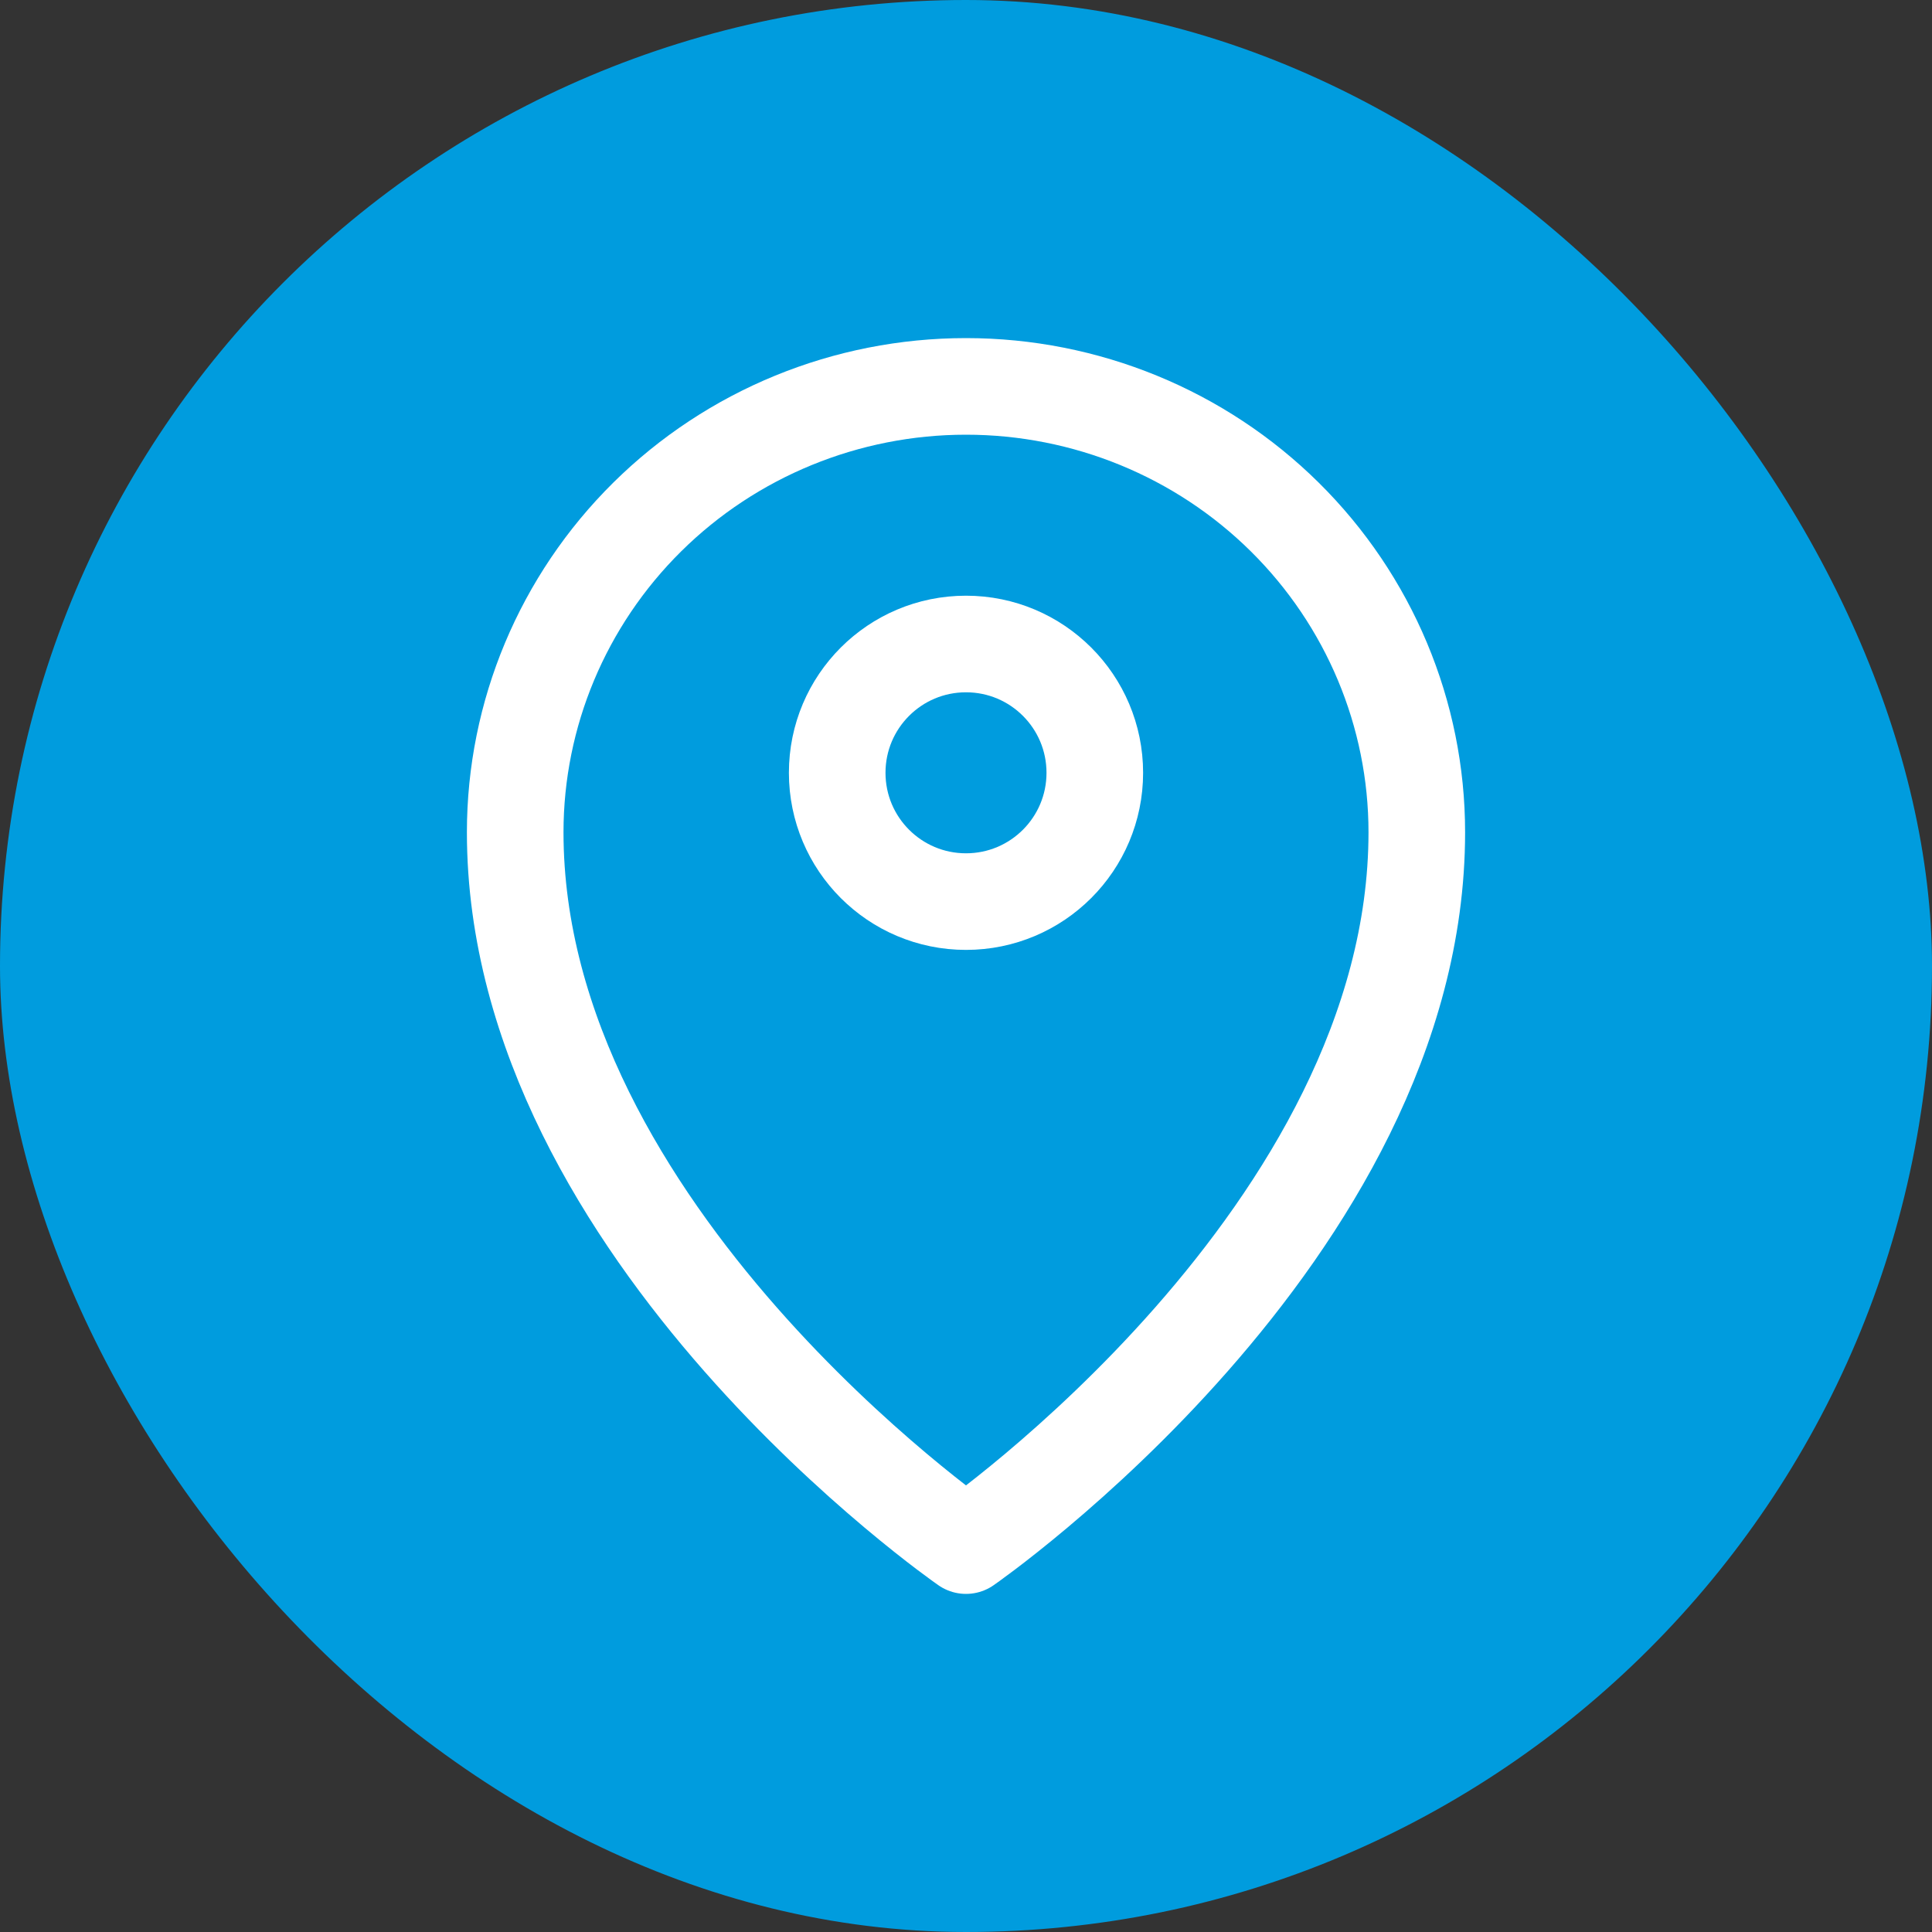
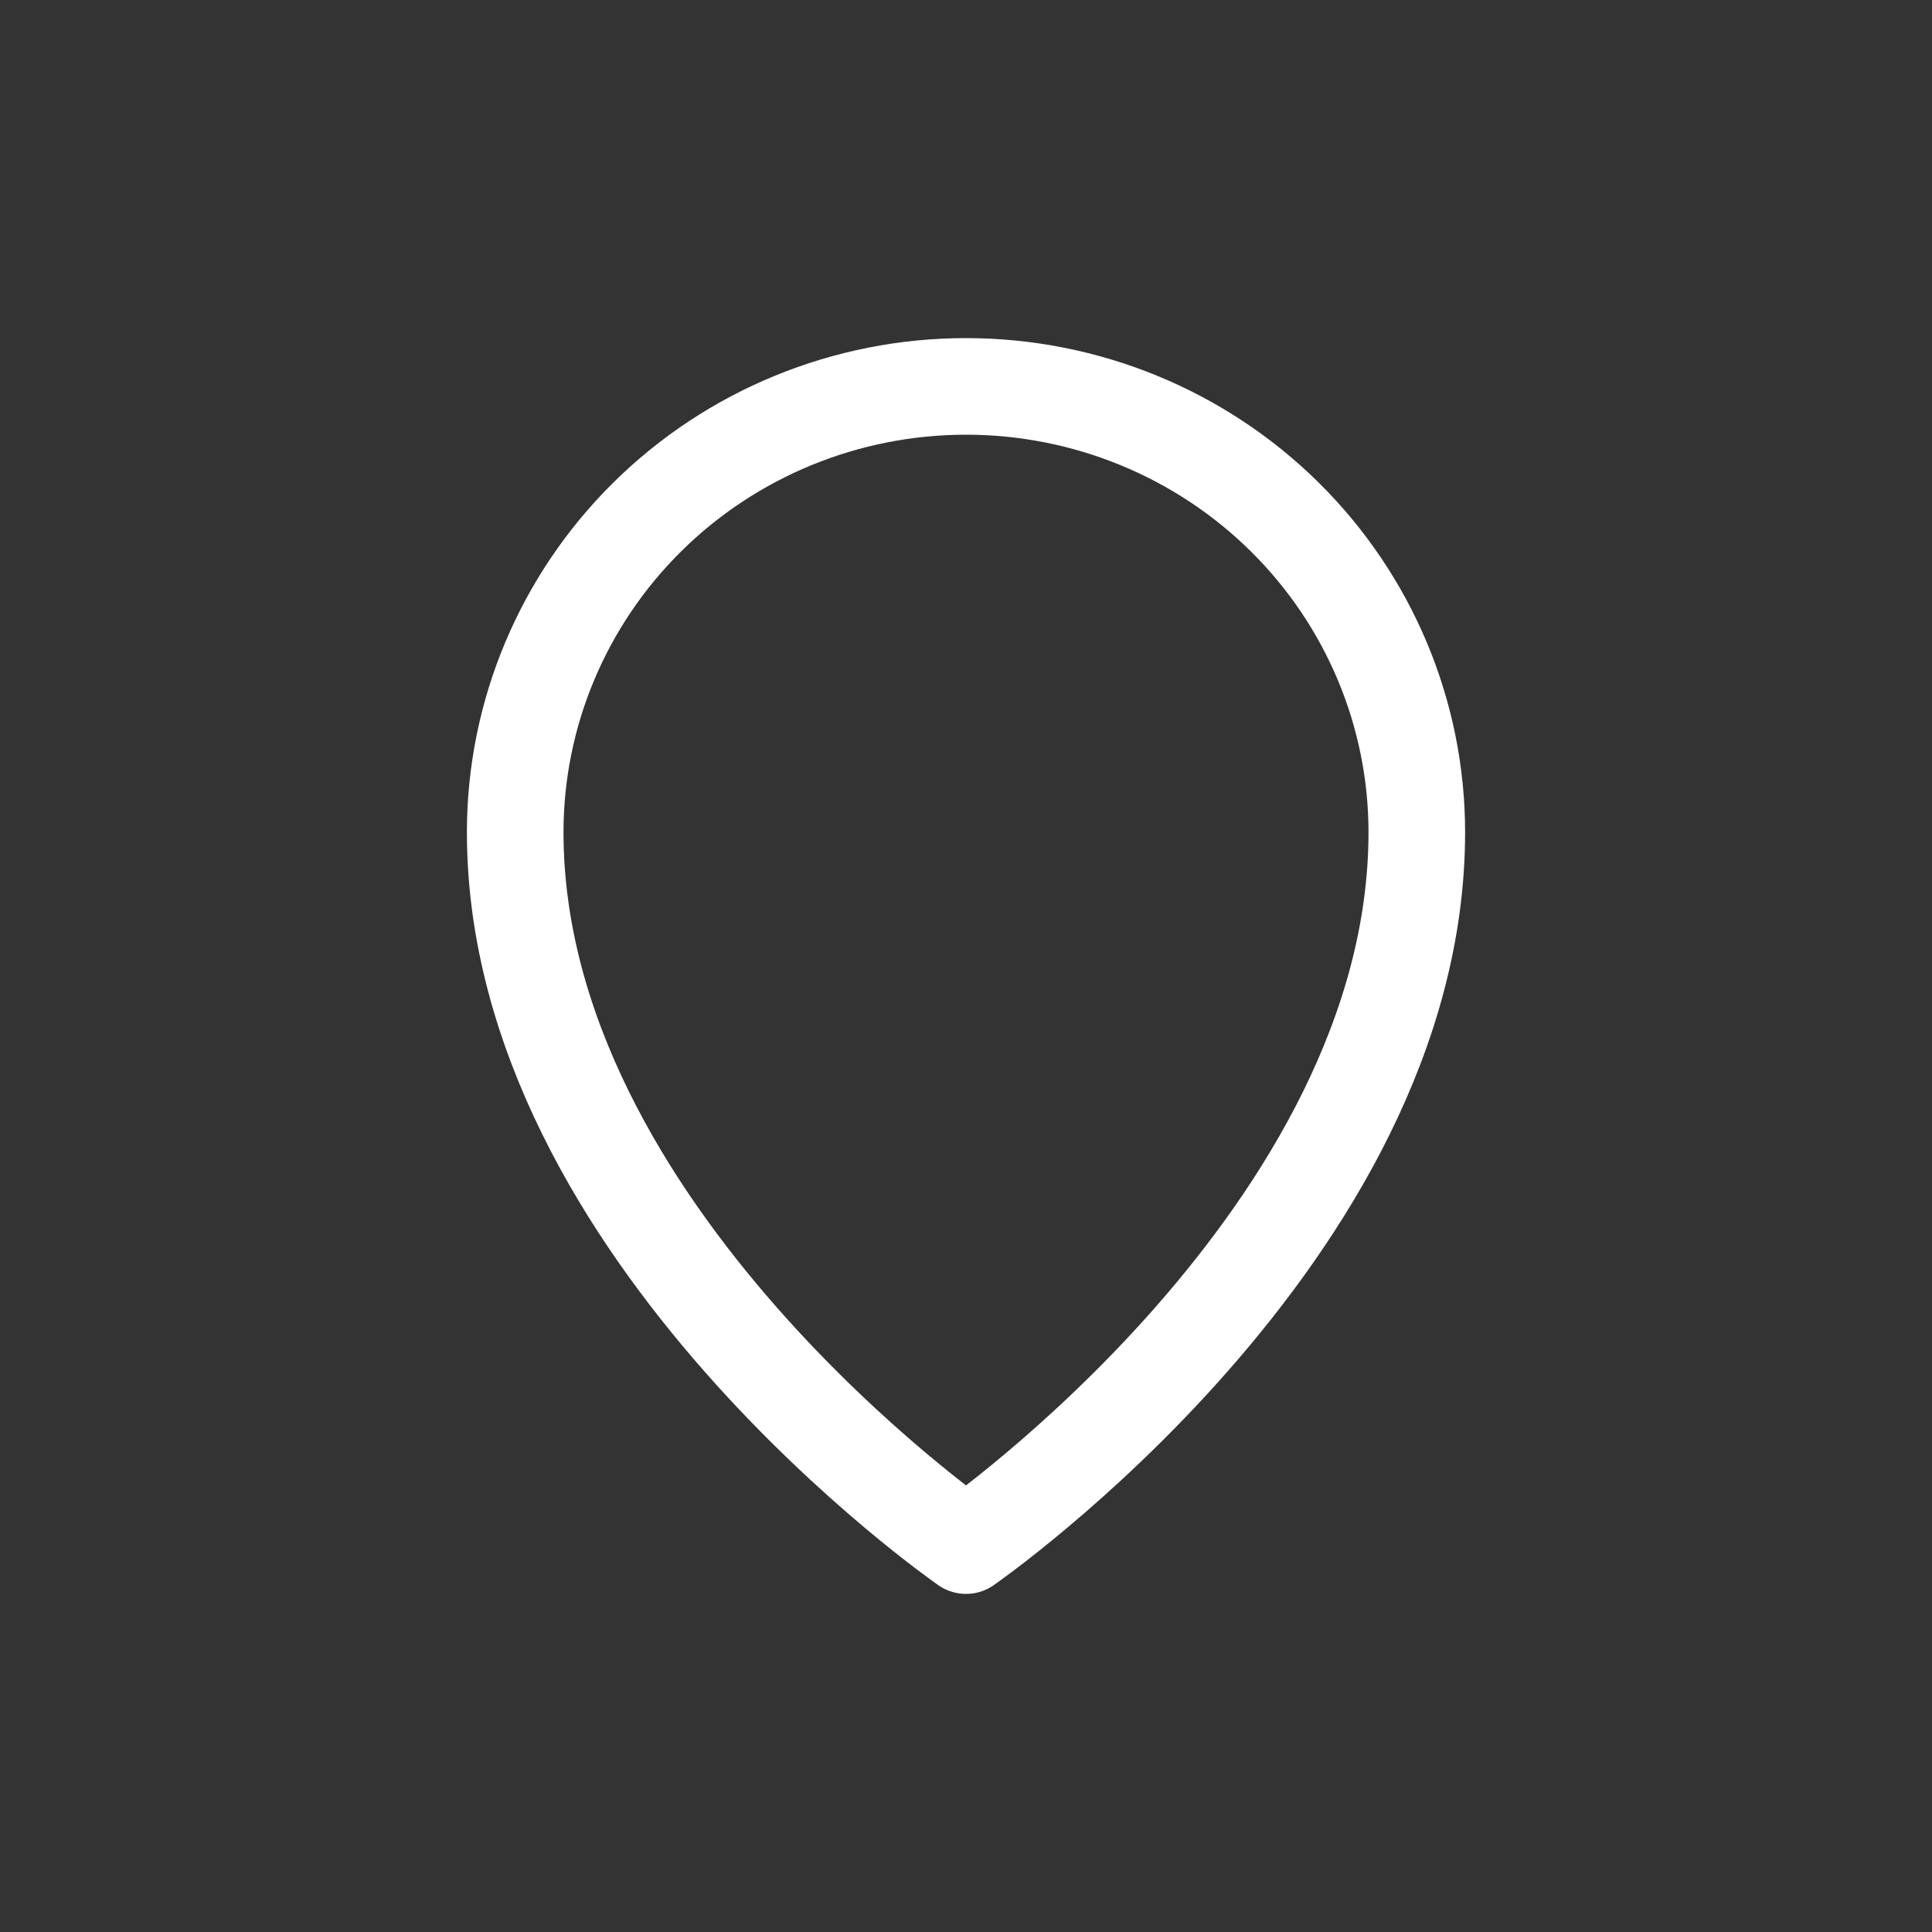
<svg xmlns="http://www.w3.org/2000/svg" width="30" height="30" viewBox="0 0 30 30" fill="none">
  <rect x="0" y="0" width="30" height="30" fill="#333333" stroke="none" />
-   <rect width="30" height="30" rx="15" fill="#009CDE" />
-   <path d="M15 14C16.105 14 17 13.105 17 12C17 10.895 16.105 10 15 10C13.895 10 13 10.895 13 12C13 13.105 13.895 14 15 14Z" stroke="white" stroke-width="1.5" stroke-linecap="round" stroke-linejoin="round" />
  <path d="M15 24C15 24 22 19.154 22 12.923C22 11.087 21.262 9.326 19.95 8.028C18.637 6.729 16.857 6 15 6C13.143 6 11.363 6.729 10.05 8.028C8.738 9.326 8 11.087 8 12.923C8 19.154 15 24 15 24Z" stroke="white" stroke-width="1.5" stroke-linecap="round" stroke-linejoin="round" />
</svg>